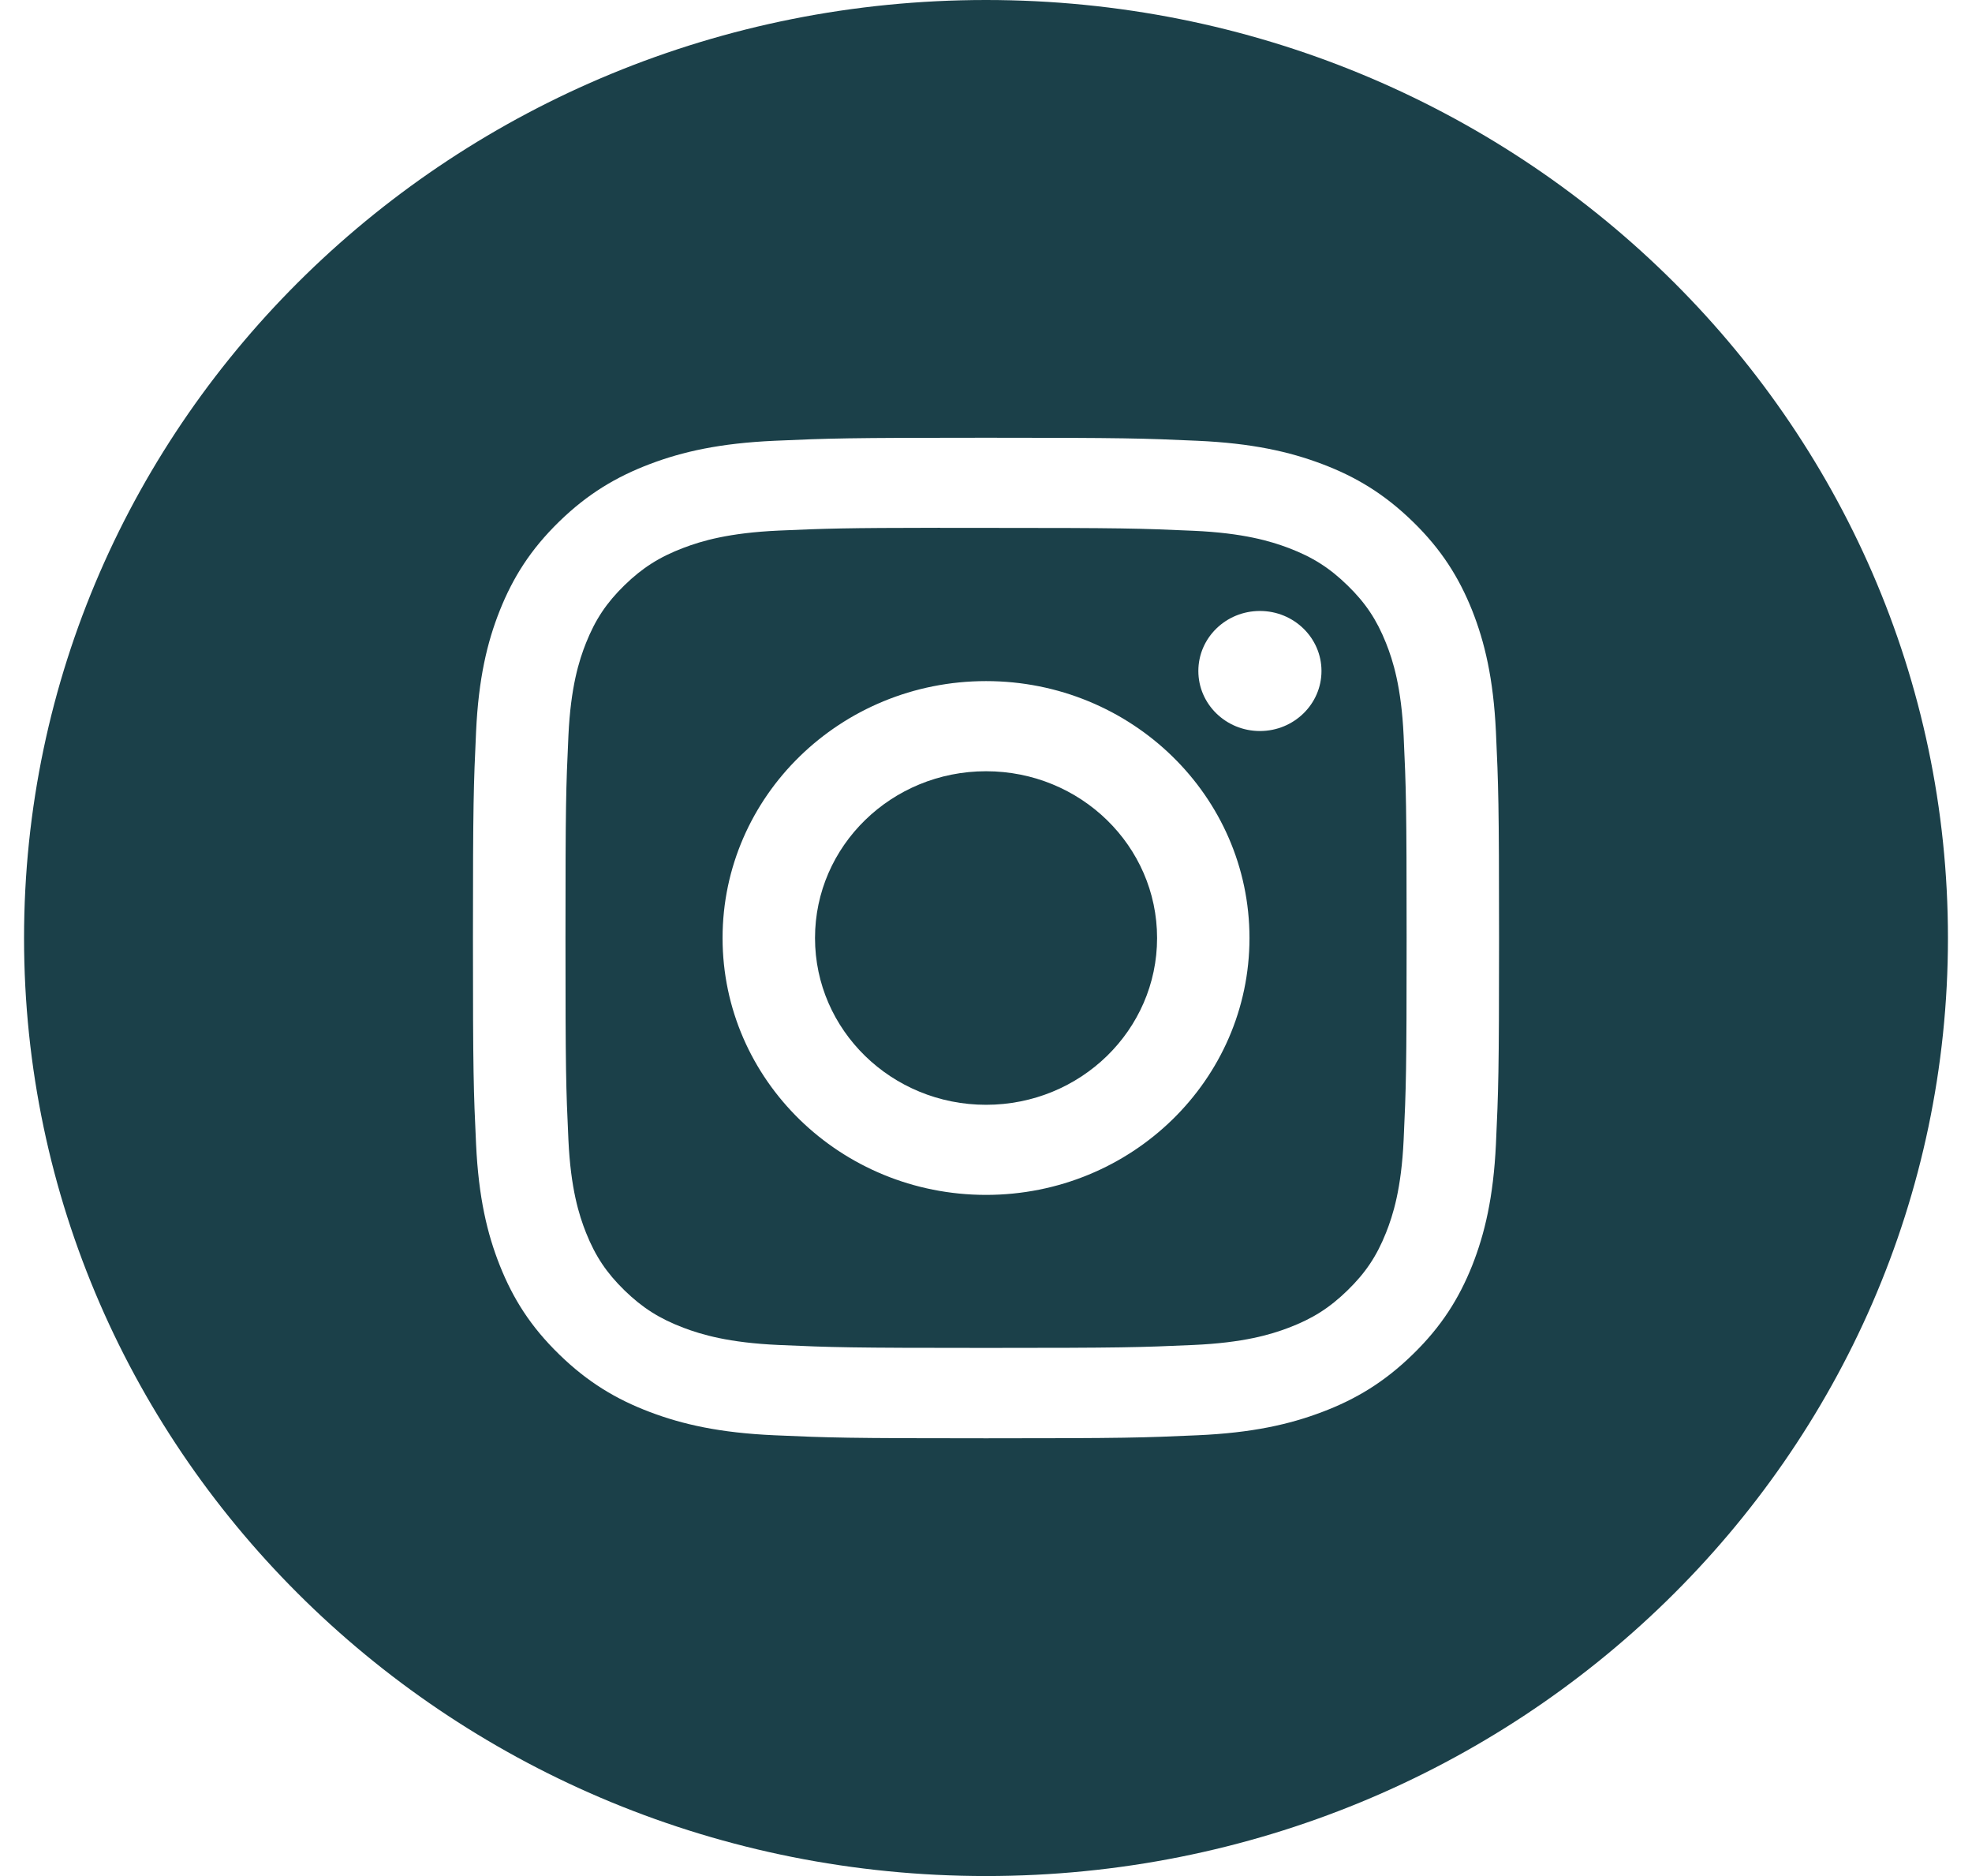
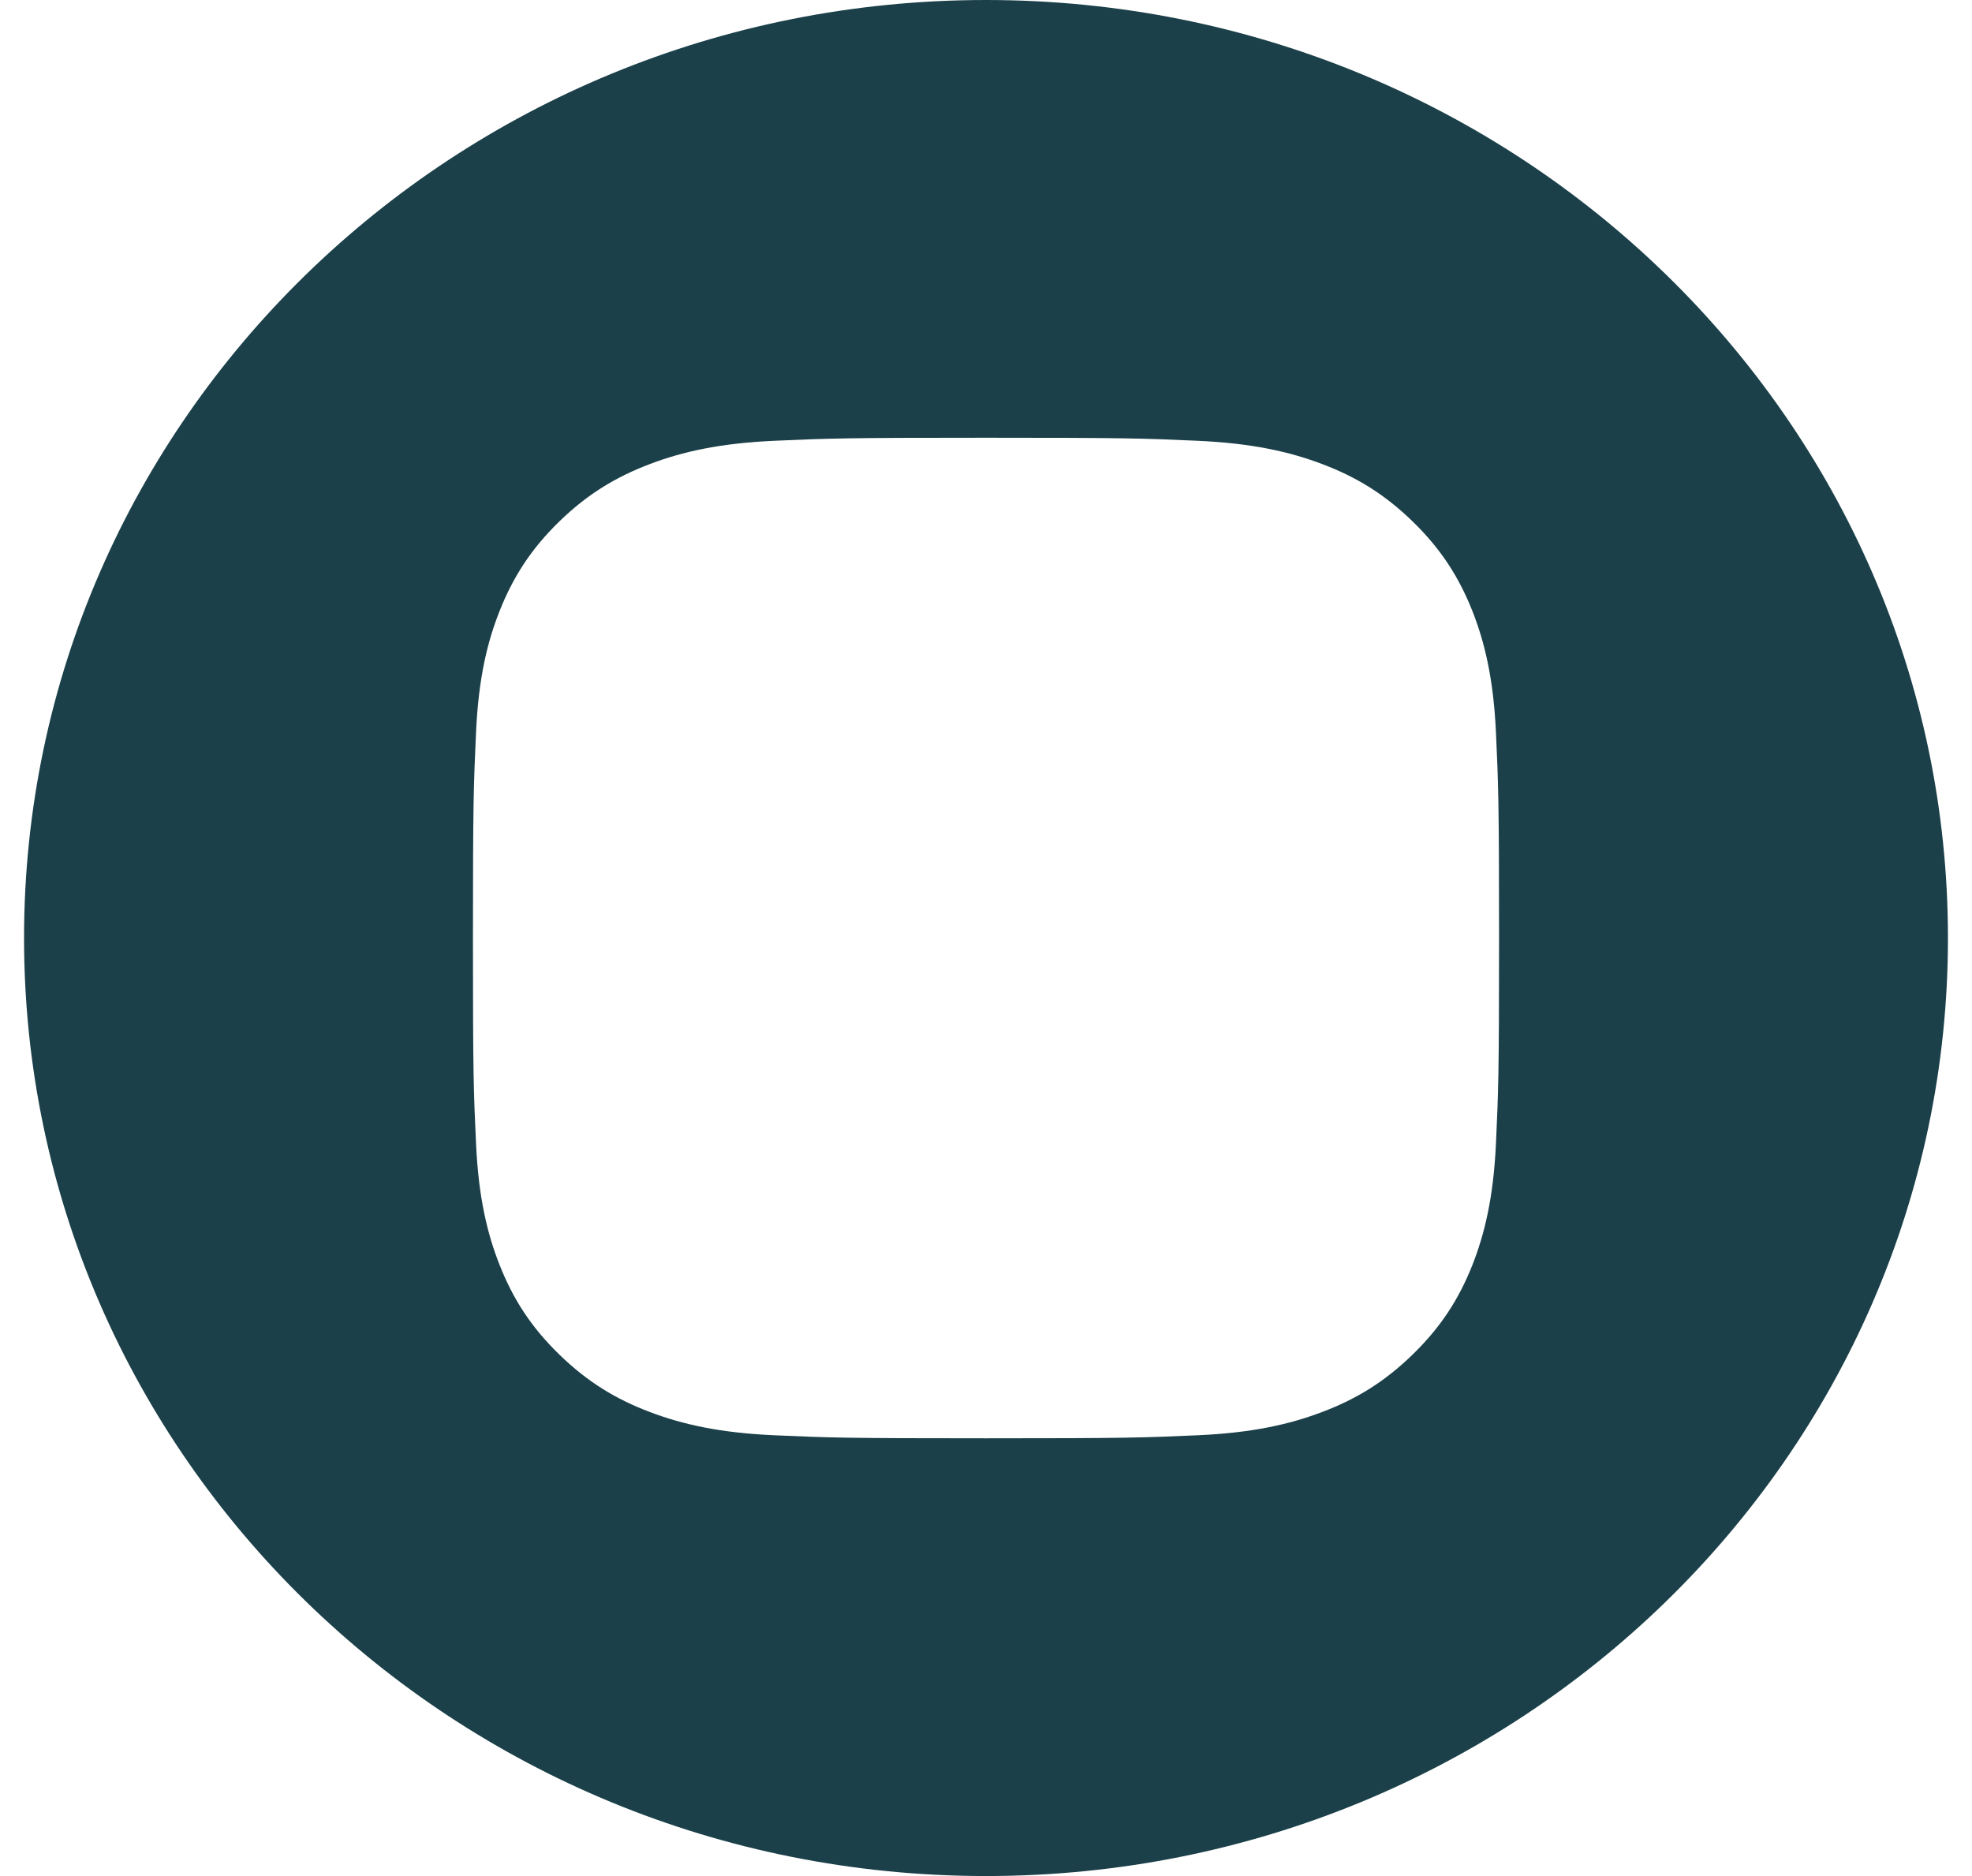
<svg xmlns="http://www.w3.org/2000/svg" width="41" height="39" viewBox="0 0 41 39" fill="none">
  <path fill-rule="evenodd" clip-rule="evenodd" d="M20.5 0C9.454 0 0.5 8.73 0.5 19.5C0.5 30.27 9.454 39 20.5 39C31.546 39 40.5 30.27 40.5 19.5C40.5 8.73 31.546 0 20.5 0ZM16.103 9.163C17.241 9.112 17.604 9.1 20.501 9.1H20.498C23.395 9.1 23.758 9.112 24.895 9.163C26.031 9.214 26.807 9.389 27.487 9.646C28.189 9.911 28.782 10.267 29.375 10.845C29.969 11.423 30.333 12.004 30.607 12.688C30.869 13.349 31.049 14.105 31.102 15.212C31.153 16.321 31.167 16.676 31.167 19.5C31.167 22.325 31.153 22.678 31.102 23.788C31.049 24.894 30.869 25.65 30.607 26.312C30.333 26.996 29.969 27.576 29.375 28.154C28.783 28.732 28.189 29.089 27.487 29.354C26.809 29.611 26.033 29.787 24.897 29.837C23.759 29.888 23.397 29.9 20.5 29.9C17.603 29.9 17.24 29.888 16.102 29.837C14.966 29.787 14.191 29.611 13.512 29.354C12.811 29.089 12.216 28.732 11.624 28.154C11.03 27.576 10.666 26.996 10.393 26.311C10.13 25.65 9.95 24.895 9.898 23.787C9.846 22.678 9.833 22.325 9.833 19.5C9.833 16.676 9.847 16.321 9.898 15.212C9.949 14.105 10.129 13.349 10.393 12.687C10.666 12.004 11.031 11.423 11.624 10.845C12.217 10.267 12.812 9.912 13.514 9.646C14.192 9.389 14.967 9.214 16.103 9.163Z" fill="#1B4049" />
-   <path fill-rule="evenodd" clip-rule="evenodd" d="M19.544 10.974C19.73 10.974 19.93 10.974 20.145 10.974L20.501 10.974C23.349 10.974 23.687 10.984 24.811 11.034C25.851 11.08 26.416 11.25 26.792 11.392C27.29 11.581 27.644 11.806 28.017 12.17C28.391 12.534 28.622 12.881 28.816 13.366C28.962 13.732 29.136 14.283 29.183 15.296C29.234 16.393 29.245 16.722 29.245 19.498C29.245 22.273 29.234 22.603 29.183 23.699C29.136 24.713 28.962 25.263 28.816 25.629C28.622 26.115 28.391 26.46 28.017 26.824C27.644 27.188 27.29 27.413 26.792 27.602C26.416 27.745 25.851 27.914 24.811 27.96C23.687 28.01 23.349 28.021 20.501 28.021C17.653 28.021 17.315 28.01 16.191 27.96C15.151 27.914 14.586 27.744 14.21 27.602C13.712 27.413 13.357 27.188 12.983 26.824C12.61 26.46 12.379 26.114 12.185 25.629C12.039 25.262 11.865 24.712 11.818 23.698C11.767 22.602 11.757 22.272 11.757 19.495C11.757 16.718 11.767 16.39 11.818 15.294C11.865 14.28 12.039 13.729 12.185 13.363C12.379 12.878 12.61 12.531 12.983 12.167C13.357 11.803 13.712 11.578 14.21 11.389C14.586 11.246 15.151 11.077 16.191 11.03C17.175 10.987 17.556 10.974 19.544 10.972V10.974ZM26.195 12.701C25.488 12.701 24.915 13.259 24.915 13.949C24.915 14.638 25.488 15.197 26.195 15.197C26.901 15.197 27.475 14.638 27.475 13.949C27.475 13.26 26.901 12.701 26.195 12.701V12.701ZM15.023 19.5C15.023 16.551 17.476 14.159 20.501 14.159C23.526 14.159 25.978 16.551 25.978 19.5C25.978 22.45 23.526 24.84 20.501 24.84C17.476 24.84 15.023 22.45 15.023 19.5Z" fill="#1B4049" />
-   <path d="M20.501 16.033C22.465 16.033 24.057 17.585 24.057 19.5C24.057 21.415 22.465 22.967 20.501 22.967C18.537 22.967 16.945 21.415 16.945 19.5C16.945 17.585 18.537 16.033 20.501 16.033Z" fill="#1B4049" />
</svg>